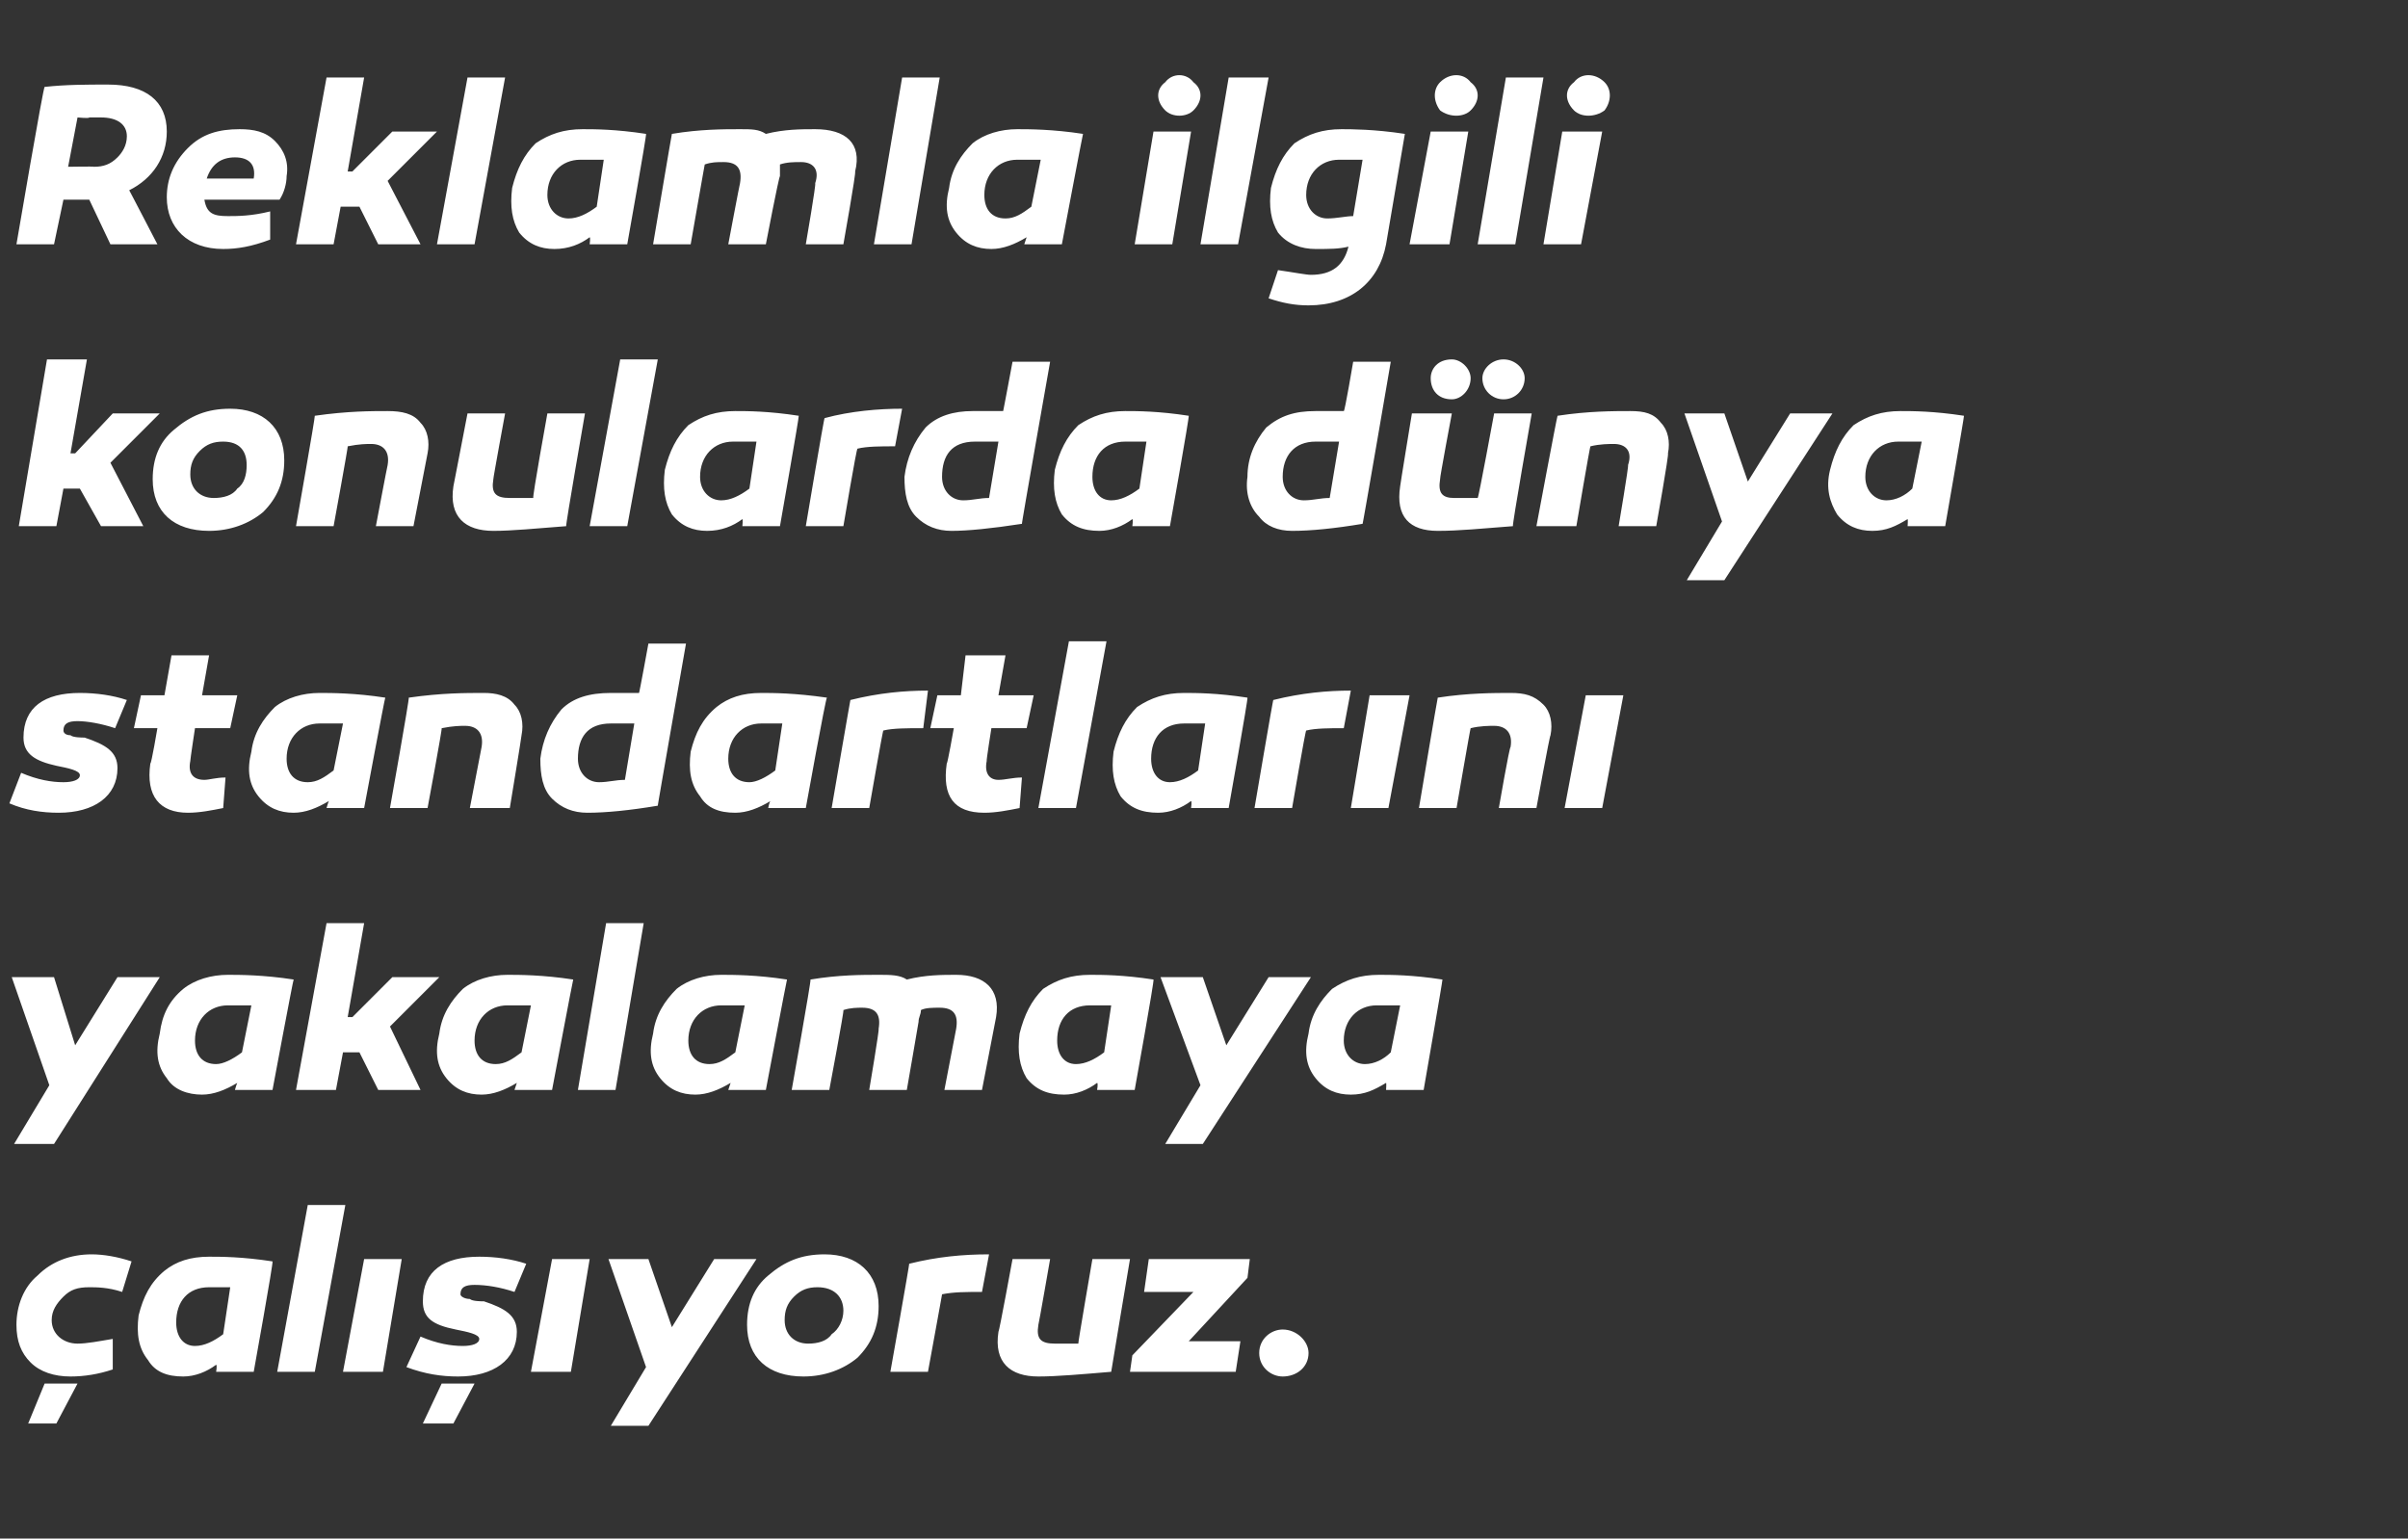
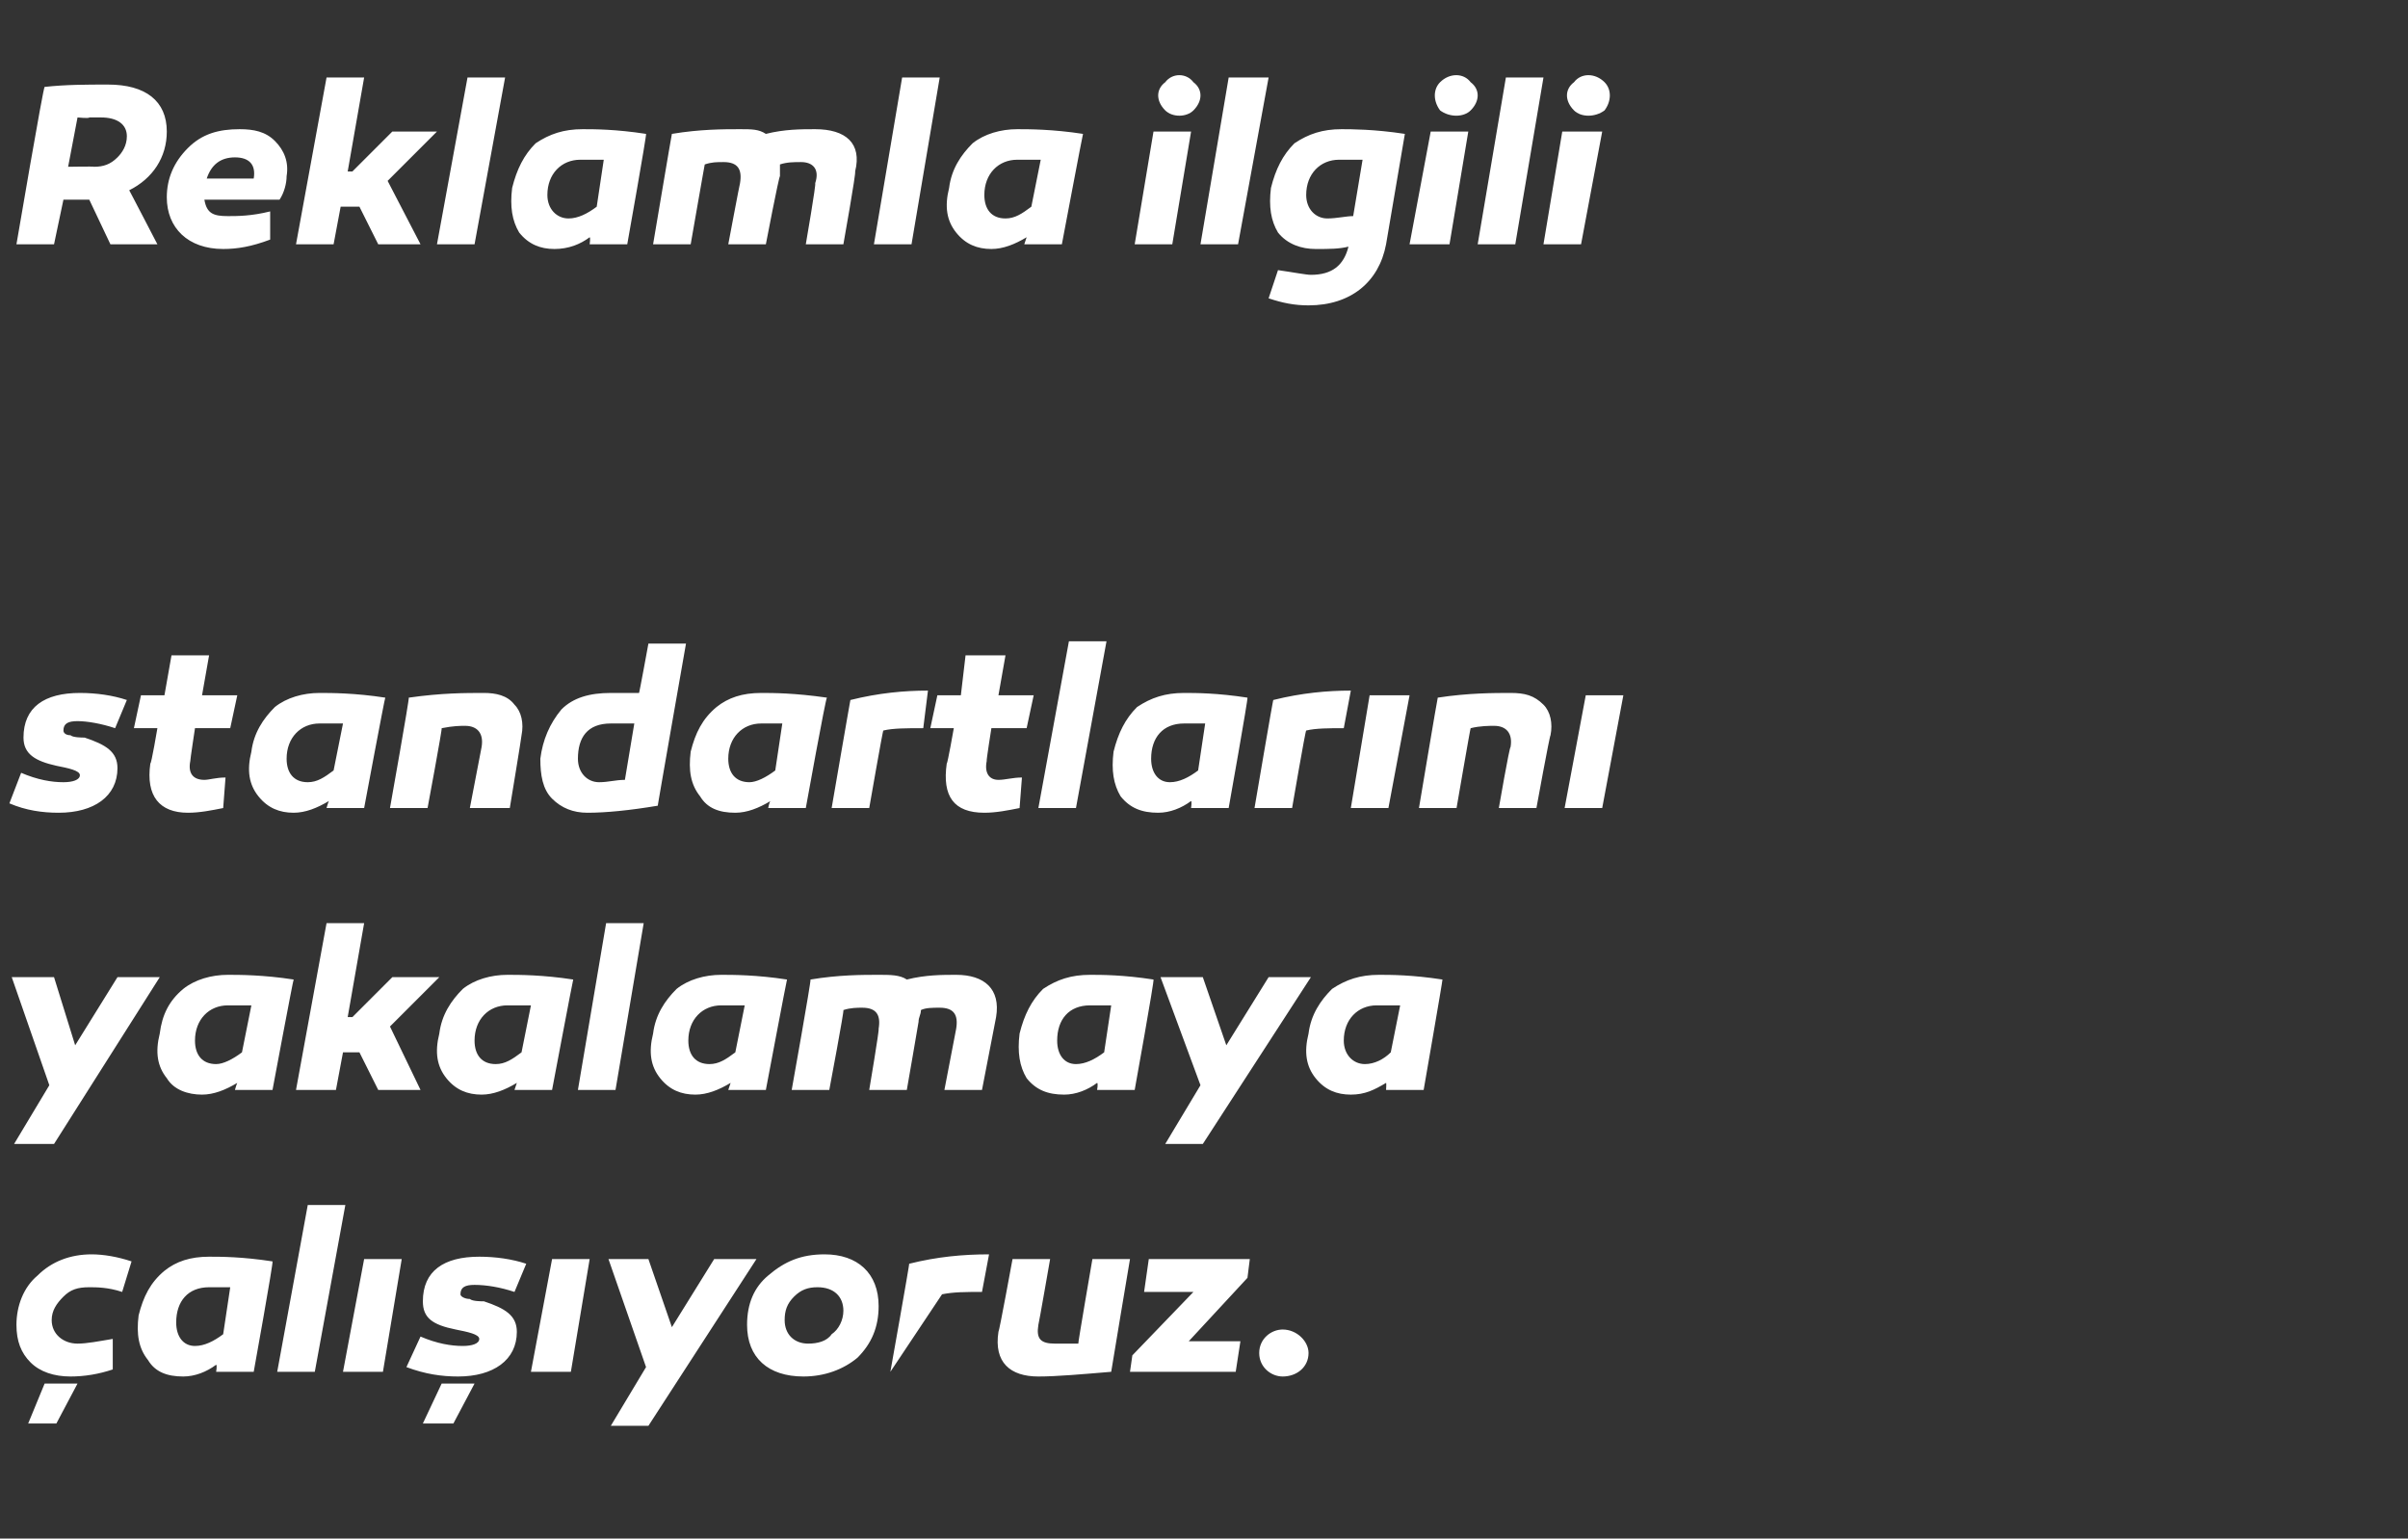
<svg xmlns="http://www.w3.org/2000/svg" version="1.1" width="102.5px" height="65.5px" viewBox="0 -3 102.5 65.5" style="top:-3px">
  <rect x="0" y="-3" width="102.5" height="65.5" fill="#333333" stroke="none" />
  <desc>Reklamla ilgili konularda d nya standartlar n yakalamaya al yoruz.</desc>
  <defs />
  <g id="Polygon50602">
-     <path d="M 5.2 52 C 4.6 51.8 4.1 51.8 3.8 51.8 C 3.3 51.8 3 51.9 2.7 52.2 C 2.4 52.5 2.2 52.8 2.2 53.2 C 2.2 53.8 2.7 54.2 3.3 54.2 C 3.7 54.2 4.2 54.1 4.8 54 C 4.8 54 4.8 55.3 4.8 55.3 C 4.2 55.5 3.6 55.6 3 55.6 C 2.3 55.6 1.7 55.4 1.3 55 C 0.9 54.6 0.7 54.1 0.7 53.4 C 0.7 52.6 1 51.8 1.6 51.3 C 2.2 50.7 3 50.4 3.9 50.4 C 4.4 50.4 5 50.5 5.6 50.7 C 5.6 50.7 5.2 52 5.2 52 Z M 1.2 57.6 L 1.9 55.9 L 3.3 55.9 L 2.4 57.6 L 1.2 57.6 Z M 11.6 50.7 C 11.65 50.69 10.8 55.4 10.8 55.4 L 9.2 55.4 C 9.2 55.4 9.25 55.12 9.2 55.1 C 8.8 55.4 8.3 55.6 7.8 55.6 C 7.1 55.6 6.6 55.4 6.3 54.9 C 5.9 54.4 5.8 53.8 5.9 53 C 6.1 52.2 6.4 51.6 7 51.1 C 7.5 50.7 8.1 50.5 8.9 50.5 C 9.4 50.5 10.3 50.5 11.6 50.7 Z M 7.5 53.3 C 7.5 53.9 7.8 54.3 8.3 54.3 C 8.7 54.3 9.1 54.1 9.5 53.8 C 9.5 53.8 9.8 51.8 9.8 51.8 C 9.5 51.8 9.1 51.8 8.9 51.8 C 8 51.8 7.5 52.4 7.5 53.3 Z M 13.4 55.4 L 11.8 55.4 L 13.1 48.3 L 14.7 48.3 L 13.4 55.4 Z M 16.3 55.4 L 14.6 55.4 L 15.5 50.6 L 17.1 50.6 L 16.3 55.4 Z M 17.9 53.9 C 18.6 54.2 19.2 54.3 19.7 54.3 C 20.1 54.3 20.4 54.2 20.4 54 C 20.4 53.8 19.9 53.7 19.4 53.6 C 18.4 53.4 18 53.1 18 52.4 C 18 51.1 18.9 50.5 20.4 50.5 C 21.1 50.5 21.8 50.6 22.4 50.8 C 22.4 50.8 21.9 52 21.9 52 C 21.3 51.8 20.7 51.7 20.2 51.7 C 19.8 51.7 19.6 51.8 19.6 52.1 C 19.6 52.2 19.8 52.3 20 52.3 C 20.1 52.4 20.5 52.4 20.6 52.4 C 21.5 52.7 22 53 22 53.7 C 22 54.9 21 55.6 19.5 55.6 C 18.8 55.6 18.1 55.5 17.3 55.2 C 17.3 55.2 17.9 53.9 17.9 53.9 Z M 18 57.6 L 18.8 55.9 L 20.2 55.9 L 19.3 57.6 L 18 57.6 Z M 24.3 55.4 L 22.6 55.4 L 23.5 50.6 L 25.1 50.6 L 24.3 55.4 Z M 27.6 57.7 L 26 57.7 L 27.5 55.2 L 25.9 50.6 L 27.6 50.6 L 28.6 53.5 L 30.4 50.6 L 32.2 50.6 L 27.6 57.7 Z M 37.4 52.6 C 37.4 53.5 37.1 54.2 36.5 54.8 C 35.9 55.3 35.1 55.6 34.2 55.6 C 32.7 55.6 31.8 54.8 31.8 53.4 C 31.8 52.5 32.1 51.8 32.7 51.3 C 33.4 50.7 34.1 50.4 35.1 50.4 C 36.5 50.4 37.4 51.2 37.4 52.6 Z M 35.4 53.8 C 35.7 53.6 35.9 53.2 35.9 52.8 C 35.9 52.2 35.5 51.8 34.8 51.8 C 34.4 51.8 34.1 51.9 33.8 52.2 C 33.5 52.5 33.4 52.8 33.4 53.2 C 33.4 53.8 33.8 54.2 34.4 54.2 C 34.8 54.2 35.2 54.1 35.4 53.8 Z M 41.8 52 C 41.1 52 40.6 52 40.1 52.1 C 40.11 52.07 39.5 55.4 39.5 55.4 L 37.9 55.4 C 37.9 55.4 38.73 50.75 38.7 50.8 C 39.9 50.5 41 50.4 42.1 50.4 C 42.1 50.4 41.8 52 41.8 52 Z M 47.3 55.4 C 46.1 55.5 45 55.6 44.2 55.6 C 43 55.6 42.3 55 42.5 53.7 C 42.53 53.71 43.1 50.6 43.1 50.6 L 44.7 50.6 C 44.7 50.6 44.22 53.36 44.2 53.4 C 44.1 54 44.3 54.2 44.9 54.2 C 45.1 54.2 45.4 54.2 45.9 54.2 C 45.88 54.19 46.5 50.6 46.5 50.6 L 48.1 50.6 C 48.1 50.6 47.3 55.36 47.3 55.4 Z M 50.6 54.1 L 52.8 54.1 L 52.6 55.4 L 48.1 55.4 L 48.2 54.7 L 50.8 52 L 48.7 52 L 48.9 50.6 L 53.2 50.6 L 53.1 51.4 L 50.6 54.1 Z M 54.6 55.6 C 54.1 55.6 53.6 55.2 53.6 54.6 C 53.6 54 54.1 53.6 54.6 53.6 C 55.2 53.6 55.7 54.1 55.7 54.6 C 55.7 55.2 55.2 55.6 54.6 55.6 Z " stroke="none" fill="#fff" />
+     <path d="M 5.2 52 C 4.6 51.8 4.1 51.8 3.8 51.8 C 3.3 51.8 3 51.9 2.7 52.2 C 2.4 52.5 2.2 52.8 2.2 53.2 C 2.2 53.8 2.7 54.2 3.3 54.2 C 3.7 54.2 4.2 54.1 4.8 54 C 4.8 54 4.8 55.3 4.8 55.3 C 4.2 55.5 3.6 55.6 3 55.6 C 2.3 55.6 1.7 55.4 1.3 55 C 0.9 54.6 0.7 54.1 0.7 53.4 C 0.7 52.6 1 51.8 1.6 51.3 C 2.2 50.7 3 50.4 3.9 50.4 C 4.4 50.4 5 50.5 5.6 50.7 C 5.6 50.7 5.2 52 5.2 52 Z M 1.2 57.6 L 1.9 55.9 L 3.3 55.9 L 2.4 57.6 L 1.2 57.6 Z M 11.6 50.7 C 11.65 50.69 10.8 55.4 10.8 55.4 L 9.2 55.4 C 9.2 55.4 9.25 55.12 9.2 55.1 C 8.8 55.4 8.3 55.6 7.8 55.6 C 7.1 55.6 6.6 55.4 6.3 54.9 C 5.9 54.4 5.8 53.8 5.9 53 C 6.1 52.2 6.4 51.6 7 51.1 C 7.5 50.7 8.1 50.5 8.9 50.5 C 9.4 50.5 10.3 50.5 11.6 50.7 Z M 7.5 53.3 C 7.5 53.9 7.8 54.3 8.3 54.3 C 8.7 54.3 9.1 54.1 9.5 53.8 C 9.5 53.8 9.8 51.8 9.8 51.8 C 9.5 51.8 9.1 51.8 8.9 51.8 C 8 51.8 7.5 52.4 7.5 53.3 Z M 13.4 55.4 L 11.8 55.4 L 13.1 48.3 L 14.7 48.3 L 13.4 55.4 Z M 16.3 55.4 L 14.6 55.4 L 15.5 50.6 L 17.1 50.6 L 16.3 55.4 Z M 17.9 53.9 C 18.6 54.2 19.2 54.3 19.7 54.3 C 20.1 54.3 20.4 54.2 20.4 54 C 20.4 53.8 19.9 53.7 19.4 53.6 C 18.4 53.4 18 53.1 18 52.4 C 18 51.1 18.9 50.5 20.4 50.5 C 21.1 50.5 21.8 50.6 22.4 50.8 C 22.4 50.8 21.9 52 21.9 52 C 21.3 51.8 20.7 51.7 20.2 51.7 C 19.8 51.7 19.6 51.8 19.6 52.1 C 19.6 52.2 19.8 52.3 20 52.3 C 20.1 52.4 20.5 52.4 20.6 52.4 C 21.5 52.7 22 53 22 53.7 C 22 54.9 21 55.6 19.5 55.6 C 18.8 55.6 18.1 55.5 17.3 55.2 C 17.3 55.2 17.9 53.9 17.9 53.9 Z M 18 57.6 L 18.8 55.9 L 20.2 55.9 L 19.3 57.6 L 18 57.6 Z M 24.3 55.4 L 22.6 55.4 L 23.5 50.6 L 25.1 50.6 L 24.3 55.4 Z M 27.6 57.7 L 26 57.7 L 27.5 55.2 L 25.9 50.6 L 27.6 50.6 L 28.6 53.5 L 30.4 50.6 L 32.2 50.6 L 27.6 57.7 Z M 37.4 52.6 C 37.4 53.5 37.1 54.2 36.5 54.8 C 35.9 55.3 35.1 55.6 34.2 55.6 C 32.7 55.6 31.8 54.8 31.8 53.4 C 31.8 52.5 32.1 51.8 32.7 51.3 C 33.4 50.7 34.1 50.4 35.1 50.4 C 36.5 50.4 37.4 51.2 37.4 52.6 Z M 35.4 53.8 C 35.7 53.6 35.9 53.2 35.9 52.8 C 35.9 52.2 35.5 51.8 34.8 51.8 C 34.4 51.8 34.1 51.9 33.8 52.2 C 33.5 52.5 33.4 52.8 33.4 53.2 C 33.4 53.8 33.8 54.2 34.4 54.2 C 34.8 54.2 35.2 54.1 35.4 53.8 Z M 41.8 52 C 41.1 52 40.6 52 40.1 52.1 L 37.9 55.4 C 37.9 55.4 38.73 50.75 38.7 50.8 C 39.9 50.5 41 50.4 42.1 50.4 C 42.1 50.4 41.8 52 41.8 52 Z M 47.3 55.4 C 46.1 55.5 45 55.6 44.2 55.6 C 43 55.6 42.3 55 42.5 53.7 C 42.53 53.71 43.1 50.6 43.1 50.6 L 44.7 50.6 C 44.7 50.6 44.22 53.36 44.2 53.4 C 44.1 54 44.3 54.2 44.9 54.2 C 45.1 54.2 45.4 54.2 45.9 54.2 C 45.88 54.19 46.5 50.6 46.5 50.6 L 48.1 50.6 C 48.1 50.6 47.3 55.36 47.3 55.4 Z M 50.6 54.1 L 52.8 54.1 L 52.6 55.4 L 48.1 55.4 L 48.2 54.7 L 50.8 52 L 48.7 52 L 48.9 50.6 L 53.2 50.6 L 53.1 51.4 L 50.6 54.1 Z M 54.6 55.6 C 54.1 55.6 53.6 55.2 53.6 54.6 C 53.6 54 54.1 53.6 54.6 53.6 C 55.2 53.6 55.7 54.1 55.7 54.6 C 55.7 55.2 55.2 55.6 54.6 55.6 Z " stroke="none" fill="#fff" />
  </g>
  <g id="Polygon50601">
    <path d="M 2.3 45.7 L 0.6 45.7 L 2.1 43.2 L 0.5 38.6 L 2.3 38.6 L 3.2 41.5 L 5 38.6 L 6.8 38.6 L 2.3 45.7 Z M 12.5 38.7 C 12.48 38.69 11.6 43.4 11.6 43.4 L 10 43.4 C 10 43.4 10.08 43.12 10.1 43.1 C 9.6 43.4 9.1 43.6 8.6 43.6 C 8 43.6 7.4 43.4 7.1 42.9 C 6.7 42.4 6.6 41.8 6.8 41 C 6.9 40.2 7.2 39.6 7.8 39.1 C 8.3 38.7 9 38.5 9.7 38.5 C 10.2 38.5 11.2 38.5 12.5 38.7 Z M 8.3 41.3 C 8.3 41.9 8.6 42.3 9.2 42.3 C 9.5 42.3 9.9 42.1 10.3 41.8 C 10.3 41.8 10.7 39.8 10.7 39.8 C 10.3 39.8 10 39.8 9.7 39.8 C 8.9 39.8 8.3 40.4 8.3 41.3 Z M 15 40.3 L 16.7 38.6 L 18.7 38.6 L 16.6 40.7 L 17.9 43.4 L 16.1 43.4 L 15.3 41.8 L 14.6 41.8 L 14.3 43.4 L 12.6 43.4 L 13.9 36.3 L 15.5 36.3 L 14.8 40.3 L 15 40.3 Z M 24.4 38.7 C 24.39 38.69 23.5 43.4 23.5 43.4 L 21.9 43.4 C 21.9 43.4 21.99 43.12 22 43.1 C 21.5 43.4 21 43.6 20.5 43.6 C 19.9 43.6 19.4 43.4 19 42.9 C 18.6 42.4 18.5 41.8 18.7 41 C 18.8 40.2 19.2 39.6 19.7 39.1 C 20.2 38.7 20.9 38.5 21.6 38.5 C 22.1 38.5 23.1 38.5 24.4 38.7 Z M 20.2 41.3 C 20.2 41.9 20.5 42.3 21.1 42.3 C 21.5 42.3 21.8 42.1 22.2 41.8 C 22.2 41.8 22.6 39.8 22.6 39.8 C 22.2 39.8 21.9 39.8 21.6 39.8 C 20.8 39.8 20.2 40.4 20.2 41.3 Z M 26.2 43.4 L 24.6 43.4 L 25.8 36.3 L 27.4 36.3 L 26.2 43.4 Z M 33.5 38.7 C 33.49 38.69 32.6 43.4 32.6 43.4 L 31 43.4 C 31 43.4 31.09 43.12 31.1 43.1 C 30.6 43.4 30.1 43.6 29.6 43.6 C 29 43.6 28.5 43.4 28.1 42.9 C 27.7 42.4 27.6 41.8 27.8 41 C 27.9 40.2 28.3 39.6 28.8 39.1 C 29.3 38.7 30 38.5 30.7 38.5 C 31.2 38.5 32.2 38.5 33.5 38.7 Z M 29.3 41.3 C 29.3 41.9 29.6 42.3 30.2 42.3 C 30.6 42.3 30.9 42.1 31.3 41.8 C 31.3 41.8 31.7 39.8 31.7 39.8 C 31.3 39.8 31 39.8 30.7 39.8 C 29.9 39.8 29.3 40.4 29.3 41.3 Z M 42.4 40.3 C 42.4 40.32 41.8 43.4 41.8 43.4 L 40.2 43.4 C 40.2 43.4 40.7 40.8 40.7 40.8 C 40.8 40.2 40.6 39.9 40 39.9 C 39.7 39.9 39.4 39.9 39.2 40 C 39.2 40.2 39.1 40.3 39.1 40.5 C 39.1 40.53 38.6 43.4 38.6 43.4 L 37 43.4 C 37 43.4 37.44 40.8 37.4 40.8 C 37.5 40.2 37.3 39.9 36.7 39.9 C 36.5 39.9 36.2 39.9 35.9 40 C 35.95 39.96 35.3 43.4 35.3 43.4 L 33.7 43.4 C 33.7 43.4 34.54 38.71 34.5 38.7 C 35.7 38.5 36.7 38.5 37.4 38.5 C 37.9 38.5 38.3 38.5 38.6 38.7 C 39.4 38.5 40.1 38.5 40.7 38.5 C 41.9 38.5 42.6 39.1 42.4 40.3 Z M 49.1 38.7 C 49.15 38.69 48.3 43.4 48.3 43.4 L 46.7 43.4 C 46.7 43.4 46.75 43.12 46.7 43.1 C 46.3 43.4 45.8 43.6 45.3 43.6 C 44.6 43.6 44.1 43.4 43.7 42.9 C 43.4 42.4 43.3 41.8 43.4 41 C 43.6 40.2 43.9 39.6 44.4 39.1 C 45 38.7 45.6 38.5 46.4 38.5 C 46.9 38.5 47.8 38.5 49.1 38.7 Z M 45 41.3 C 45 41.9 45.3 42.3 45.8 42.3 C 46.2 42.3 46.6 42.1 47 41.8 C 47 41.8 47.3 39.8 47.3 39.8 C 47 39.8 46.6 39.8 46.4 39.8 C 45.5 39.8 45 40.4 45 41.3 Z M 51.2 45.7 L 49.6 45.7 L 51.1 43.2 L 49.4 38.6 L 51.2 38.6 L 52.2 41.5 L 54 38.6 L 55.8 38.6 L 51.2 45.7 Z M 61.4 38.7 C 61.42 38.69 60.6 43.4 60.6 43.4 L 59 43.4 C 59 43.4 59.02 43.12 59 43.1 C 58.5 43.4 58.1 43.6 57.5 43.6 C 56.9 43.6 56.4 43.4 56 42.9 C 55.6 42.4 55.5 41.8 55.7 41 C 55.8 40.2 56.2 39.6 56.7 39.1 C 57.3 38.7 57.9 38.5 58.7 38.5 C 59.2 38.5 60.1 38.5 61.4 38.7 Z M 57.2 41.3 C 57.2 41.9 57.6 42.3 58.1 42.3 C 58.5 42.3 58.9 42.1 59.2 41.8 C 59.2 41.8 59.6 39.8 59.6 39.8 C 59.2 39.8 58.9 39.8 58.6 39.8 C 57.8 39.8 57.2 40.4 57.2 41.3 Z " stroke="none" fill="#fff" />
  </g>
  <g id="Polygon50600">
    <path d="M 0.9 29.9 C 1.6 30.2 2.2 30.3 2.7 30.3 C 3.1 30.3 3.4 30.2 3.4 30 C 3.4 29.8 2.9 29.7 2.4 29.6 C 1.5 29.4 1 29.1 1 28.4 C 1 27.1 1.9 26.5 3.4 26.5 C 4.1 26.5 4.8 26.6 5.4 26.8 C 5.4 26.8 4.9 28 4.9 28 C 4.3 27.8 3.7 27.7 3.3 27.7 C 2.9 27.7 2.7 27.8 2.7 28.1 C 2.7 28.2 2.8 28.3 3 28.3 C 3.1 28.4 3.5 28.4 3.6 28.4 C 4.5 28.7 5 29 5 29.7 C 5 30.9 4 31.6 2.5 31.6 C 1.8 31.6 1.1 31.5 0.4 31.2 C 0.4 31.2 0.9 29.9 0.9 29.9 Z M 9.5 31.4 C 9 31.5 8.5 31.6 8 31.6 C 6.8 31.6 6.2 30.9 6.4 29.5 C 6.44 29.54 6.7 28 6.7 28 L 5.7 28 L 6 26.6 L 7 26.6 L 7.3 24.9 L 8.9 24.9 L 8.6 26.6 L 10.1 26.6 L 9.8 28 L 8.3 28 C 8.3 28 8.09 29.38 8.1 29.4 C 8 29.9 8.2 30.2 8.7 30.2 C 8.9 30.2 9.2 30.1 9.6 30.1 C 9.6 30.1 9.5 31.4 9.5 31.4 Z M 16.4 26.7 C 16.38 26.69 15.5 31.4 15.5 31.4 L 13.9 31.4 C 13.9 31.4 13.98 31.12 14 31.1 C 13.5 31.4 13 31.6 12.5 31.6 C 11.9 31.6 11.4 31.4 11 30.9 C 10.6 30.4 10.5 29.8 10.7 29 C 10.8 28.2 11.2 27.6 11.7 27.1 C 12.2 26.7 12.9 26.5 13.6 26.5 C 14.1 26.5 15.1 26.5 16.4 26.7 Z M 12.2 29.3 C 12.2 29.9 12.5 30.3 13.1 30.3 C 13.5 30.3 13.8 30.1 14.2 29.8 C 14.2 29.8 14.6 27.8 14.6 27.8 C 14.2 27.8 13.9 27.8 13.6 27.8 C 12.8 27.8 12.2 28.4 12.2 29.3 Z M 21.9 27 C 22.2 27.3 22.3 27.8 22.2 28.3 C 22.21 28.32 21.7 31.4 21.7 31.4 L 20 31.4 C 20 31.4 20.5 28.8 20.5 28.8 C 20.6 28.2 20.3 27.9 19.8 27.9 C 19.6 27.9 19.3 27.9 18.8 28 C 18.84 27.97 18.2 31.4 18.2 31.4 L 16.6 31.4 C 16.6 31.4 17.44 26.69 17.4 26.7 C 18.8 26.5 19.8 26.5 20.6 26.5 C 21.1 26.5 21.6 26.6 21.9 27 Z M 28 31.3 C 26.8 31.5 25.8 31.6 25 31.6 C 24.4 31.6 23.9 31.4 23.5 31 C 23.1 30.6 23 30 23 29.3 C 23.1 28.5 23.4 27.8 23.9 27.2 C 24.4 26.7 25.1 26.5 26 26.5 C 26.3 26.5 26.7 26.5 27.2 26.5 C 27.21 26.54 27.6 24.4 27.6 24.4 L 29.2 24.4 C 29.2 24.4 27.98 31.35 28 31.3 Z M 24.6 29.3 C 24.6 29.9 25 30.3 25.5 30.3 C 25.9 30.3 26.2 30.2 26.6 30.2 C 26.6 30.2 27 27.8 27 27.8 C 26.6 27.8 26.3 27.8 26 27.8 C 25 27.8 24.6 28.4 24.6 29.3 Z M 35.2 26.7 C 35.15 26.69 34.3 31.4 34.3 31.4 L 32.7 31.4 C 32.7 31.4 32.75 31.12 32.8 31.1 C 32.3 31.4 31.8 31.6 31.3 31.6 C 30.6 31.6 30.1 31.4 29.8 30.9 C 29.4 30.4 29.3 29.8 29.4 29 C 29.6 28.2 29.9 27.6 30.5 27.1 C 31 26.7 31.6 26.5 32.4 26.5 C 32.9 26.5 33.8 26.5 35.2 26.7 Z M 31 29.3 C 31 29.9 31.3 30.3 31.9 30.3 C 32.2 30.3 32.6 30.1 33 29.8 C 33 29.8 33.3 27.8 33.3 27.8 C 33 27.8 32.7 27.8 32.4 27.8 C 31.6 27.8 31 28.4 31 29.3 Z M 39.3 28 C 38.6 28 38 28 37.6 28.1 C 37.58 28.07 37 31.4 37 31.4 L 35.4 31.4 C 35.4 31.4 36.2 26.75 36.2 26.8 C 37.4 26.5 38.5 26.4 39.5 26.4 C 39.5 26.4 39.3 28 39.3 28 Z M 43.4 31.4 C 42.9 31.5 42.4 31.6 41.9 31.6 C 40.6 31.6 40.1 30.9 40.3 29.5 C 40.33 29.54 40.6 28 40.6 28 L 39.6 28 L 39.9 26.6 L 40.9 26.6 L 41.1 24.9 L 42.8 24.9 L 42.5 26.6 L 44 26.6 L 43.7 28 L 42.2 28 C 42.2 28 41.98 29.38 42 29.4 C 41.9 29.9 42.1 30.2 42.5 30.2 C 42.8 30.2 43.1 30.1 43.5 30.1 C 43.5 30.1 43.4 31.4 43.4 31.4 Z M 45.8 31.4 L 44.2 31.4 L 45.5 24.3 L 47.1 24.3 L 45.8 31.4 Z M 53.1 26.7 C 53.14 26.69 52.3 31.4 52.3 31.4 L 50.7 31.4 C 50.7 31.4 50.74 31.12 50.7 31.1 C 50.3 31.4 49.8 31.6 49.3 31.6 C 48.6 31.6 48.1 31.4 47.7 30.9 C 47.4 30.4 47.3 29.8 47.4 29 C 47.6 28.2 47.9 27.6 48.4 27.1 C 49 26.7 49.6 26.5 50.4 26.5 C 50.9 26.5 51.8 26.5 53.1 26.7 Z M 49 29.3 C 49 29.9 49.3 30.3 49.8 30.3 C 50.2 30.3 50.6 30.1 51 29.8 C 51 29.8 51.3 27.8 51.3 27.8 C 51 27.8 50.6 27.8 50.4 27.8 C 49.5 27.8 49 28.4 49 29.3 Z M 57.2 28 C 56.6 28 56 28 55.6 28.1 C 55.57 28.07 55 31.4 55 31.4 L 53.4 31.4 C 53.4 31.4 54.19 26.75 54.2 26.8 C 55.4 26.5 56.5 26.4 57.5 26.4 C 57.5 26.4 57.2 28 57.2 28 Z M 59.1 31.4 L 57.5 31.4 L 58.3 26.6 L 60 26.6 L 59.1 31.4 Z M 65.7 27 C 66 27.3 66.1 27.8 66 28.3 C 65.96 28.32 65.4 31.4 65.4 31.4 L 63.8 31.4 C 63.8 31.4 64.25 28.8 64.3 28.8 C 64.4 28.2 64.1 27.9 63.6 27.9 C 63.4 27.9 63 27.9 62.6 28 C 62.59 27.97 62 31.4 62 31.4 L 60.4 31.4 C 60.4 31.4 61.19 26.69 61.2 26.7 C 62.5 26.5 63.6 26.5 64.3 26.5 C 64.9 26.5 65.3 26.6 65.7 27 Z M 68.2 31.4 L 66.6 31.4 L 67.5 26.6 L 69.1 26.6 L 68.2 31.4 Z " stroke="none" fill="#fff" />
  </g>
  <g id="Polygon50599">
-     <path d="M 3.2 16.3 L 4.8 14.6 L 6.8 14.6 L 4.7 16.7 L 6.1 19.4 L 4.3 19.4 L 3.4 17.8 L 2.7 17.8 L 2.4 19.4 L 0.8 19.4 L 2 12.3 L 3.7 12.3 L 3 16.3 L 3.2 16.3 Z M 12.1 16.6 C 12.1 17.5 11.8 18.2 11.2 18.8 C 10.6 19.3 9.8 19.6 8.9 19.6 C 7.4 19.6 6.5 18.8 6.5 17.4 C 6.5 16.5 6.8 15.8 7.4 15.3 C 8.1 14.7 8.8 14.4 9.8 14.4 C 11.2 14.4 12.1 15.2 12.1 16.6 Z M 10.1 17.8 C 10.4 17.6 10.5 17.2 10.5 16.8 C 10.5 16.2 10.2 15.8 9.5 15.8 C 9.1 15.8 8.8 15.9 8.5 16.2 C 8.2 16.5 8.1 16.8 8.1 17.2 C 8.1 17.8 8.5 18.2 9.1 18.2 C 9.5 18.2 9.9 18.1 10.1 17.8 Z M 17.9 15 C 18.2 15.3 18.3 15.8 18.2 16.3 C 18.2 16.32 17.6 19.4 17.6 19.4 L 16 19.4 C 16 19.4 16.49 16.8 16.5 16.8 C 16.6 16.2 16.3 15.9 15.8 15.9 C 15.6 15.9 15.3 15.9 14.8 16 C 14.83 15.97 14.2 19.4 14.2 19.4 L 12.6 19.4 C 12.6 19.4 13.43 14.69 13.4 14.7 C 14.8 14.5 15.8 14.5 16.5 14.5 C 17.1 14.5 17.6 14.6 17.9 15 Z M 24.1 19.4 C 22.8 19.5 21.8 19.6 21 19.6 C 19.8 19.6 19.1 19 19.3 17.7 C 19.3 17.71 19.9 14.6 19.9 14.6 L 21.5 14.6 C 21.5 14.6 20.99 17.36 21 17.4 C 20.9 18 21.1 18.2 21.7 18.2 C 21.9 18.2 22.2 18.2 22.7 18.2 C 22.65 18.19 23.3 14.6 23.3 14.6 L 24.9 14.6 C 24.9 14.6 24.07 19.36 24.1 19.4 Z M 26.7 19.4 L 25.1 19.4 L 26.4 12.3 L 28 12.3 L 26.7 19.4 Z M 34 14.7 C 34.03 14.69 33.2 19.4 33.2 19.4 L 31.6 19.4 C 31.6 19.4 31.63 19.12 31.6 19.1 C 31.2 19.4 30.7 19.6 30.1 19.6 C 29.5 19.6 29 19.4 28.6 18.9 C 28.3 18.4 28.2 17.8 28.3 17 C 28.5 16.2 28.8 15.6 29.3 15.1 C 29.9 14.7 30.5 14.5 31.3 14.5 C 31.8 14.5 32.7 14.5 34 14.7 Z M 29.8 17.3 C 29.8 17.9 30.2 18.3 30.7 18.3 C 31.1 18.3 31.5 18.1 31.9 17.8 C 31.9 17.8 32.2 15.8 32.2 15.8 C 31.9 15.8 31.5 15.8 31.2 15.8 C 30.4 15.8 29.8 16.4 29.8 17.3 Z M 38.1 16 C 37.5 16 36.9 16 36.5 16.1 C 36.46 16.07 35.9 19.4 35.9 19.4 L 34.3 19.4 C 34.3 19.4 35.08 14.75 35.1 14.8 C 36.2 14.5 37.4 14.4 38.4 14.4 C 38.4 14.4 38.1 16 38.1 16 Z M 43.5 19.3 C 42.2 19.5 41.2 19.6 40.5 19.6 C 39.9 19.6 39.4 19.4 39 19 C 38.6 18.6 38.5 18 38.5 17.3 C 38.6 16.5 38.9 15.8 39.4 15.2 C 39.9 14.7 40.6 14.5 41.4 14.5 C 41.8 14.5 42.2 14.5 42.7 14.5 C 42.7 14.54 43.1 12.4 43.1 12.4 L 44.7 12.4 C 44.7 12.4 43.47 19.35 43.5 19.3 Z M 40.1 17.3 C 40.1 17.9 40.5 18.3 41 18.3 C 41.4 18.3 41.7 18.2 42.1 18.2 C 42.1 18.2 42.5 15.8 42.5 15.8 C 42.1 15.8 41.8 15.8 41.5 15.8 C 40.5 15.8 40.1 16.4 40.1 17.3 Z M 50.6 14.7 C 50.64 14.69 49.8 19.4 49.8 19.4 L 48.2 19.4 C 48.2 19.4 48.24 19.12 48.2 19.1 C 47.8 19.4 47.3 19.6 46.8 19.6 C 46.1 19.6 45.6 19.4 45.2 18.9 C 44.9 18.4 44.8 17.8 44.9 17 C 45.1 16.2 45.4 15.6 45.9 15.1 C 46.5 14.7 47.1 14.5 47.9 14.5 C 48.4 14.5 49.3 14.5 50.6 14.7 Z M 46.5 17.3 C 46.5 17.9 46.8 18.3 47.3 18.3 C 47.7 18.3 48.1 18.1 48.5 17.8 C 48.5 17.8 48.8 15.8 48.8 15.8 C 48.5 15.8 48.1 15.8 47.9 15.8 C 47 15.8 46.5 16.4 46.5 17.3 Z M 58 19.3 C 56.8 19.5 55.8 19.6 55 19.6 C 54.4 19.6 53.9 19.4 53.6 19 C 53.2 18.6 53 18 53.1 17.3 C 53.1 16.5 53.4 15.8 53.9 15.2 C 54.5 14.7 55.1 14.5 56 14.5 C 56.3 14.5 56.8 14.5 57.2 14.5 C 57.24 14.54 57.6 12.4 57.6 12.4 L 59.2 12.4 C 59.2 12.4 58.01 19.35 58 19.3 Z M 54.6 17.3 C 54.6 17.9 55 18.3 55.5 18.3 C 55.9 18.3 56.2 18.2 56.6 18.2 C 56.6 18.2 57 15.8 57 15.8 C 56.7 15.8 56.3 15.8 56 15.8 C 55.1 15.8 54.6 16.4 54.6 17.3 Z M 64.4 19.4 C 63.1 19.5 62.1 19.6 61.2 19.6 C 60 19.6 59.4 19 59.6 17.7 C 59.59 17.71 60.1 14.6 60.1 14.6 L 61.8 14.6 C 61.8 14.6 61.28 17.36 61.3 17.4 C 61.2 18 61.4 18.2 61.9 18.2 C 62.1 18.2 62.5 18.2 62.9 18.2 C 62.94 18.19 63.6 14.6 63.6 14.6 L 65.2 14.6 C 65.2 14.6 64.36 19.36 64.4 19.4 Z M 62.6 13.1 C 62.6 13.6 62.2 14 61.8 14 C 61.2 14 60.9 13.6 60.9 13.1 C 60.9 12.7 61.2 12.3 61.8 12.3 C 62.2 12.3 62.6 12.7 62.6 13.1 Z M 64.9 13.1 C 64.9 13.6 64.5 14 64 14 C 63.5 14 63.1 13.6 63.1 13.1 C 63.1 12.7 63.5 12.3 64 12.3 C 64.5 12.3 64.9 12.7 64.9 13.1 Z M 70.7 15 C 71 15.3 71.1 15.8 71 16.3 C 71.05 16.32 70.5 19.4 70.5 19.4 L 68.9 19.4 C 68.9 19.4 69.34 16.8 69.3 16.8 C 69.5 16.2 69.2 15.9 68.7 15.9 C 68.5 15.9 68.1 15.9 67.7 16 C 67.68 15.97 67.1 19.4 67.1 19.4 L 65.4 19.4 C 65.4 19.4 66.28 14.69 66.3 14.7 C 67.6 14.5 68.7 14.5 69.4 14.5 C 70 14.5 70.4 14.6 70.7 15 Z M 73.4 21.7 L 71.8 21.7 L 73.3 19.2 L 71.7 14.6 L 73.4 14.6 L 74.4 17.5 L 76.2 14.6 L 78 14.6 L 73.4 21.7 Z M 83.6 14.7 C 83.62 14.69 82.8 19.4 82.8 19.4 L 81.2 19.4 C 81.2 19.4 81.22 19.12 81.2 19.1 C 80.7 19.4 80.3 19.6 79.7 19.6 C 79.1 19.6 78.6 19.4 78.2 18.9 C 77.9 18.4 77.7 17.8 77.9 17 C 78.1 16.2 78.4 15.6 78.9 15.1 C 79.5 14.7 80.1 14.5 80.9 14.5 C 81.4 14.5 82.3 14.5 83.6 14.7 Z M 79.4 17.3 C 79.4 17.9 79.8 18.3 80.3 18.3 C 80.7 18.3 81.1 18.1 81.4 17.8 C 81.4 17.8 81.8 15.8 81.8 15.8 C 81.4 15.8 81.1 15.8 80.8 15.8 C 80 15.8 79.4 16.4 79.4 17.3 Z " stroke="none" fill="#fff" />
-   </g>
+     </g>
  <g id="Polygon50598">
    <path d="M 3.4 5.5 L 2.7 5.5 L 2.3 7.4 L 0.7 7.4 C 0.7 7.4 1.85 0.65 1.9 0.7 C 2.8 0.6 3.7 0.6 4.6 0.6 C 6.2 0.6 7.1 1.3 7.1 2.6 C 7.1 3.7 6.5 4.6 5.5 5.1 C 5.49 5.07 6.7 7.4 6.7 7.4 L 4.7 7.4 L 3.8 5.5 L 3.4 5.5 Z M 4 4.1 C 4.4 4.1 4.7 4 5 3.7 C 5.2 3.5 5.4 3.2 5.4 2.8 C 5.4 2.3 5 2 4.3 2 C 4.2 2 4 2 3.8 2 C 3.8 2.05 3.3 2 3.3 2 L 2.9 4.1 C 2.9 4.1 4.01 4.08 4 4.1 Z M 11.7 3 C 12.1 3.4 12.3 3.9 12.2 4.5 C 12.2 4.8 12.1 5.2 11.9 5.5 C 11.9 5.5 8.7 5.5 8.7 5.5 C 8.8 6.1 9.1 6.2 9.7 6.2 C 10.1 6.2 10.7 6.2 11.5 6 C 11.5 6 11.5 7.2 11.5 7.2 C 10.7 7.5 10.1 7.6 9.5 7.6 C 8 7.6 7.1 6.7 7.1 5.4 C 7.1 4.6 7.4 3.9 8 3.3 C 8.6 2.7 9.3 2.5 10.2 2.5 C 10.8 2.5 11.3 2.6 11.7 3 Z M 8.8 4.6 C 8.8 4.6 10.8 4.6 10.8 4.6 C 10.9 4 10.6 3.7 10 3.7 C 9.4 3.7 9 4 8.8 4.6 Z M 15 4.3 L 16.7 2.6 L 18.6 2.6 L 16.5 4.7 L 17.9 7.4 L 16.1 7.4 L 15.3 5.8 L 14.5 5.8 L 14.2 7.4 L 12.6 7.4 L 13.9 0.3 L 15.5 0.3 L 14.8 4.3 L 15 4.3 Z M 20.2 7.4 L 18.6 7.4 L 19.9 0.3 L 21.5 0.3 L 20.2 7.4 Z M 27.5 2.7 C 27.54 2.69 26.7 7.4 26.7 7.4 L 25.1 7.4 C 25.1 7.4 25.14 7.12 25.1 7.1 C 24.7 7.4 24.2 7.6 23.6 7.6 C 23 7.6 22.5 7.4 22.1 6.9 C 21.8 6.4 21.7 5.8 21.8 5 C 22 4.2 22.3 3.6 22.8 3.1 C 23.4 2.7 24 2.5 24.8 2.5 C 25.3 2.5 26.2 2.5 27.5 2.7 Z M 23.3 5.3 C 23.3 5.9 23.7 6.3 24.2 6.3 C 24.6 6.3 25 6.1 25.4 5.8 C 25.4 5.8 25.7 3.8 25.7 3.8 C 25.4 3.8 25 3.8 24.7 3.8 C 23.9 3.8 23.3 4.4 23.3 5.3 Z M 36.4 4.3 C 36.45 4.32 35.9 7.4 35.9 7.4 L 34.3 7.4 C 34.3 7.4 34.75 4.8 34.7 4.8 C 34.9 4.2 34.6 3.9 34.1 3.9 C 33.8 3.9 33.5 3.9 33.2 4 C 33.2 4.2 33.2 4.3 33.2 4.5 C 33.15 4.53 32.6 7.4 32.6 7.4 L 31 7.4 C 31 7.4 31.49 4.8 31.5 4.8 C 31.6 4.2 31.4 3.9 30.8 3.9 C 30.5 3.9 30.3 3.9 30 4 C 30 3.96 29.4 7.4 29.4 7.4 L 27.8 7.4 C 27.8 7.4 28.59 2.71 28.6 2.7 C 29.8 2.5 30.8 2.5 31.5 2.5 C 32 2.5 32.3 2.5 32.6 2.7 C 33.4 2.5 34.1 2.5 34.7 2.5 C 36 2.5 36.7 3.1 36.4 4.3 Z M 38.8 7.4 L 37.2 7.4 L 38.4 0.3 L 40 0.3 L 38.8 7.4 Z M 46.1 2.7 C 46.09 2.69 45.2 7.4 45.2 7.4 L 43.6 7.4 C 43.6 7.4 43.69 7.12 43.7 7.1 C 43.2 7.4 42.7 7.6 42.2 7.6 C 41.6 7.6 41.1 7.4 40.7 6.9 C 40.3 6.4 40.2 5.8 40.4 5 C 40.5 4.2 40.9 3.6 41.4 3.1 C 41.9 2.7 42.6 2.5 43.3 2.5 C 43.8 2.5 44.8 2.5 46.1 2.7 Z M 41.9 5.3 C 41.9 5.9 42.2 6.3 42.8 6.3 C 43.2 6.3 43.5 6.1 43.9 5.8 C 43.9 5.8 44.3 3.8 44.3 3.8 C 43.9 3.8 43.6 3.8 43.3 3.8 C 42.5 3.8 41.9 4.4 41.9 5.3 Z M 49.6 1.7 C 49.2 1.3 49.2 0.8 49.6 0.5 C 49.9 0.1 50.5 0.1 50.8 0.5 C 51.2 0.8 51.2 1.3 50.8 1.7 C 50.5 2 49.9 2 49.6 1.7 Z M 49.9 7.4 L 48.3 7.4 L 49.1 2.6 L 50.7 2.6 L 49.9 7.4 Z M 52.7 7.4 L 51.1 7.4 L 52.3 0.3 L 54 0.3 L 52.7 7.4 Z M 59.8 2.7 C 59.8 2.7 59 7.4 59 7.4 C 58.7 9 57.5 10 55.7 10 C 55.1 10 54.6 9.9 54 9.7 C 54 9.7 54.4 8.5 54.4 8.5 C 55.1 8.6 55.6 8.7 55.8 8.7 C 56.7 8.7 57.2 8.3 57.4 7.5 C 57 7.6 56.6 7.6 56 7.6 C 55.4 7.6 54.8 7.4 54.4 6.9 C 54.1 6.4 54 5.8 54.1 5 C 54.3 4.2 54.6 3.6 55.1 3.1 C 55.7 2.7 56.3 2.5 57.1 2.5 C 57.5 2.5 58.5 2.5 59.8 2.7 Z M 55.6 5.3 C 55.6 5.9 56 6.3 56.5 6.3 C 56.9 6.3 57.3 6.2 57.6 6.2 C 57.6 6.2 58 3.8 58 3.8 C 57.7 3.8 57.3 3.8 57 3.8 C 56.2 3.8 55.6 4.4 55.6 5.3 Z M 61.3 1.7 C 61 1.3 61 0.8 61.3 0.5 C 61.7 0.1 62.3 0.1 62.6 0.5 C 63 0.8 63 1.3 62.6 1.7 C 62.3 2 61.7 2 61.3 1.7 Z M 61.7 7.4 L 60 7.4 L 60.9 2.6 L 62.5 2.6 L 61.7 7.4 Z M 64.5 7.4 L 62.9 7.4 L 64.1 0.3 L 65.7 0.3 L 64.5 7.4 Z M 67 1.7 C 66.6 1.3 66.6 0.8 67 0.5 C 67.3 0.1 67.9 0.1 68.3 0.5 C 68.6 0.8 68.6 1.3 68.3 1.7 C 67.9 2 67.3 2 67 1.7 Z M 67.3 7.4 L 65.7 7.4 L 66.5 2.6 L 68.2 2.6 L 67.3 7.4 Z " stroke="none" fill="#fff" />
  </g>
</svg>